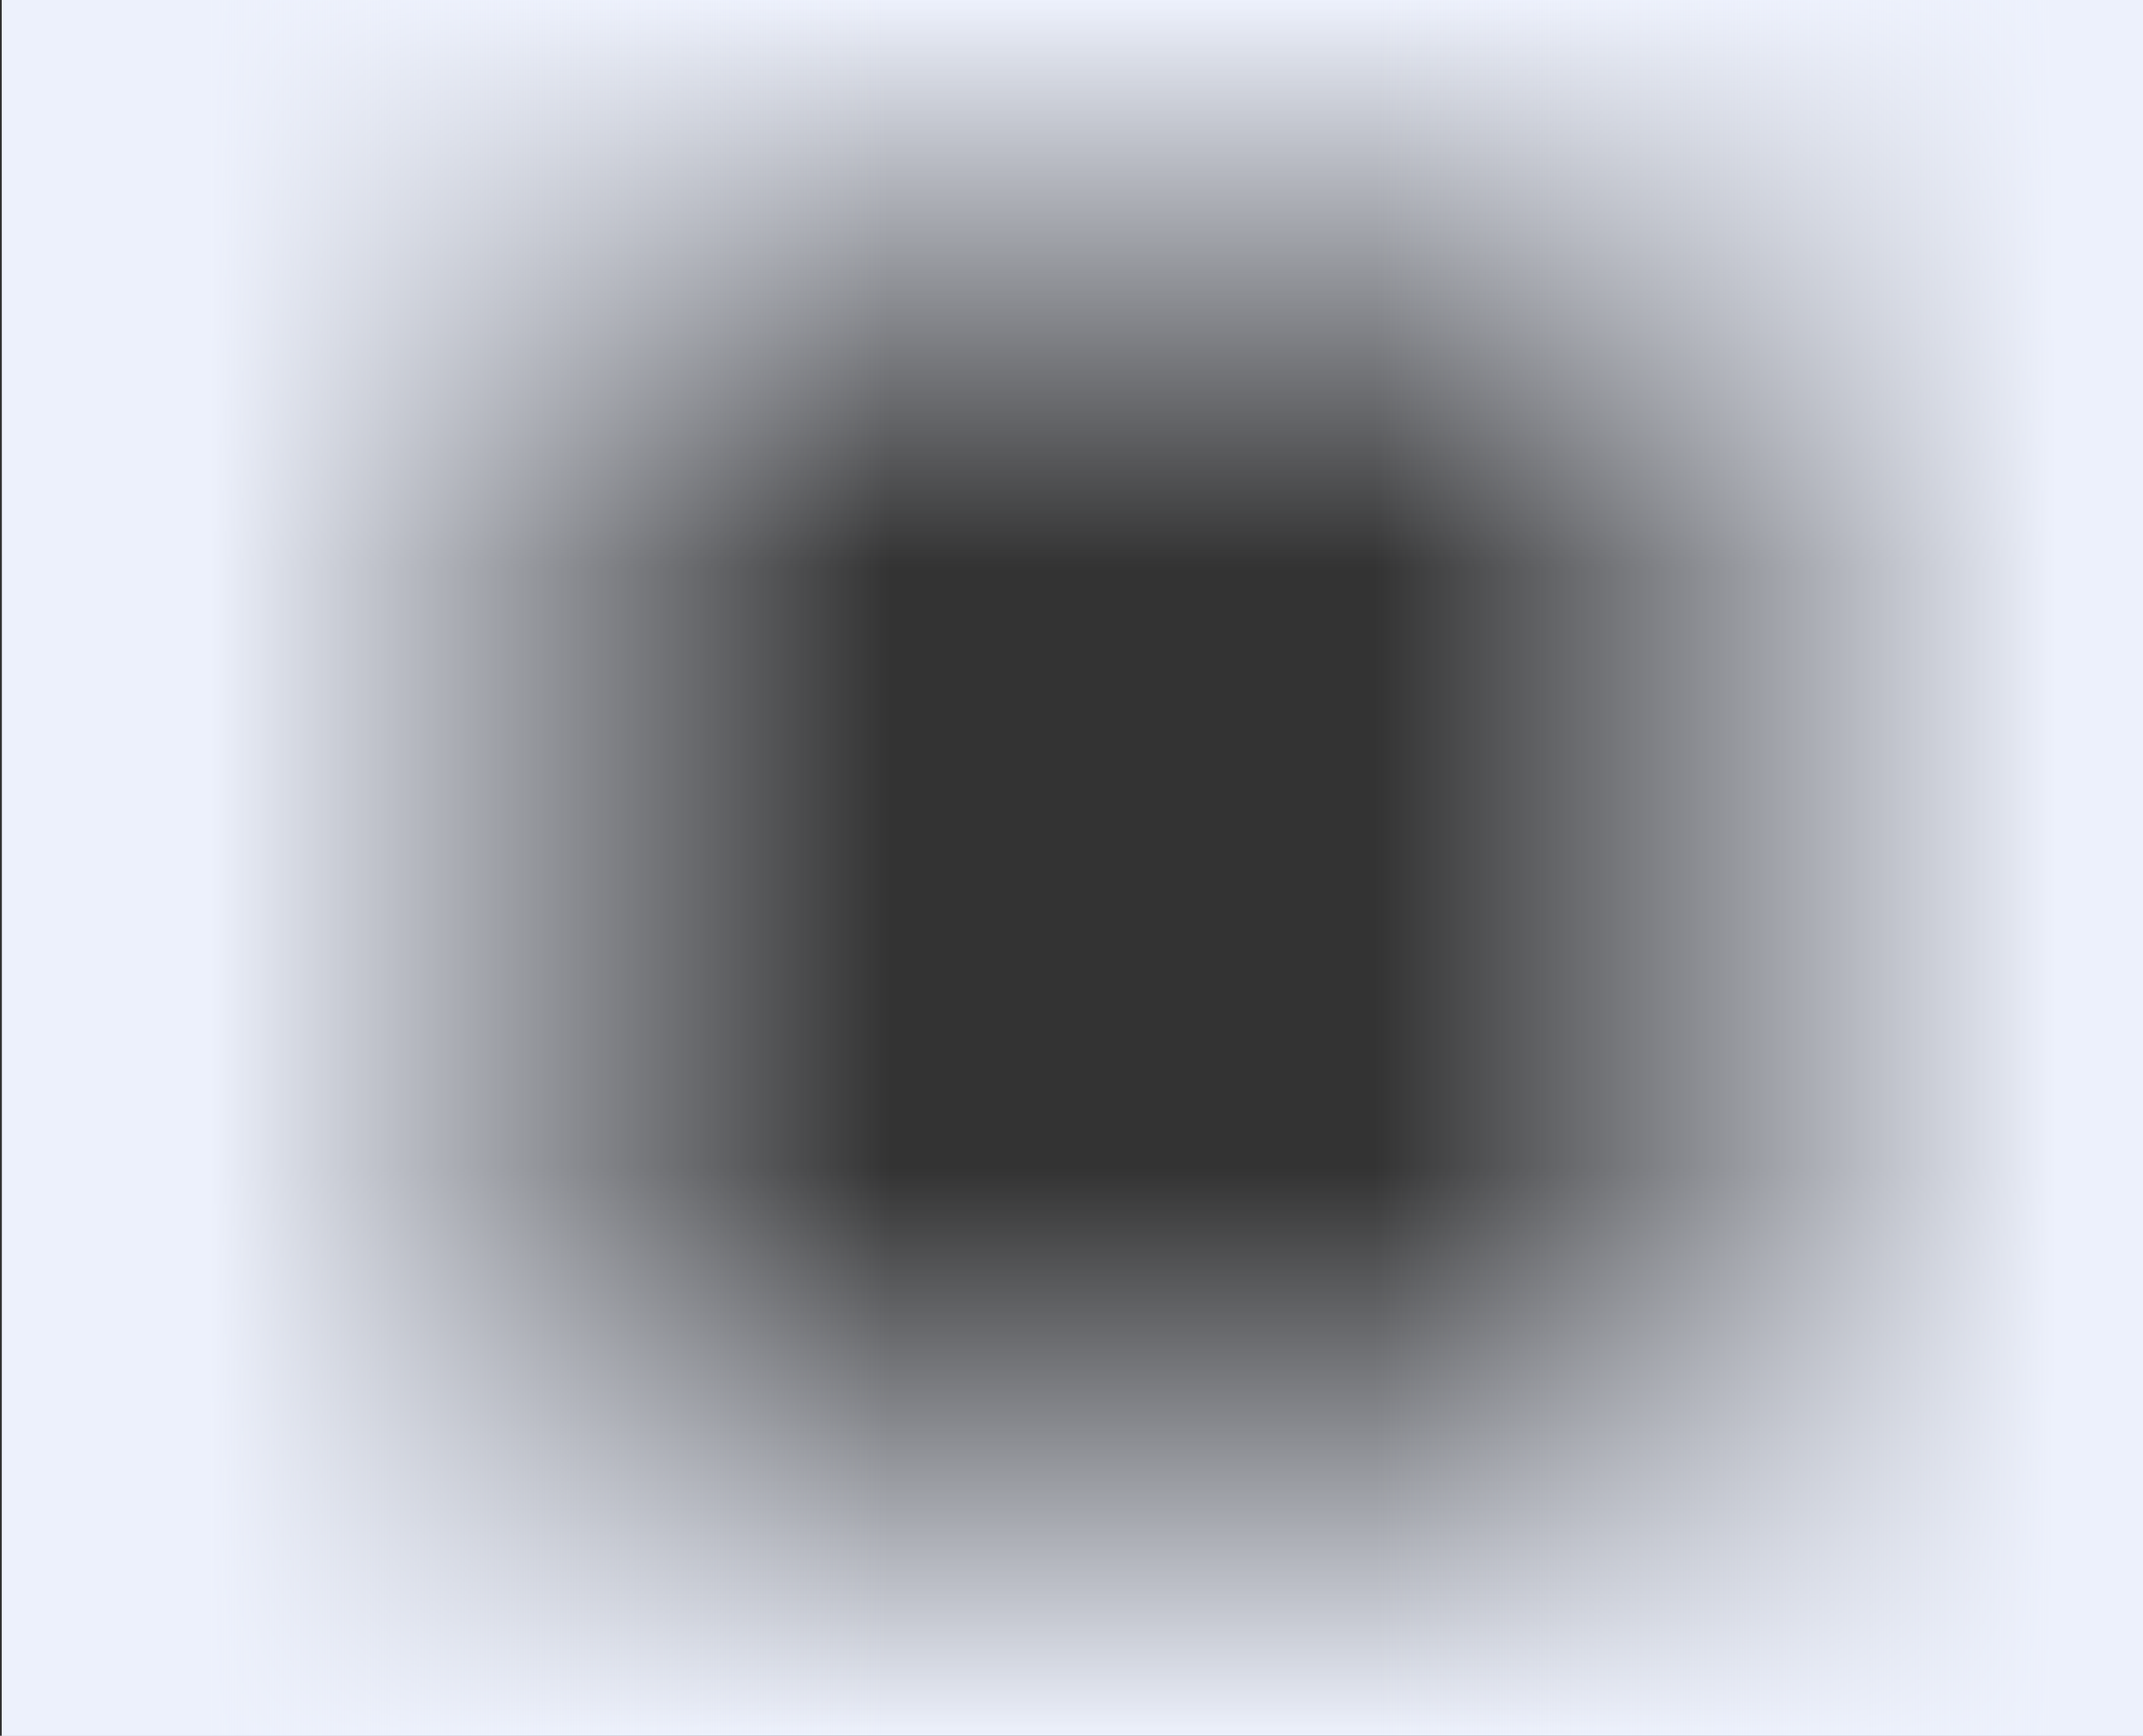
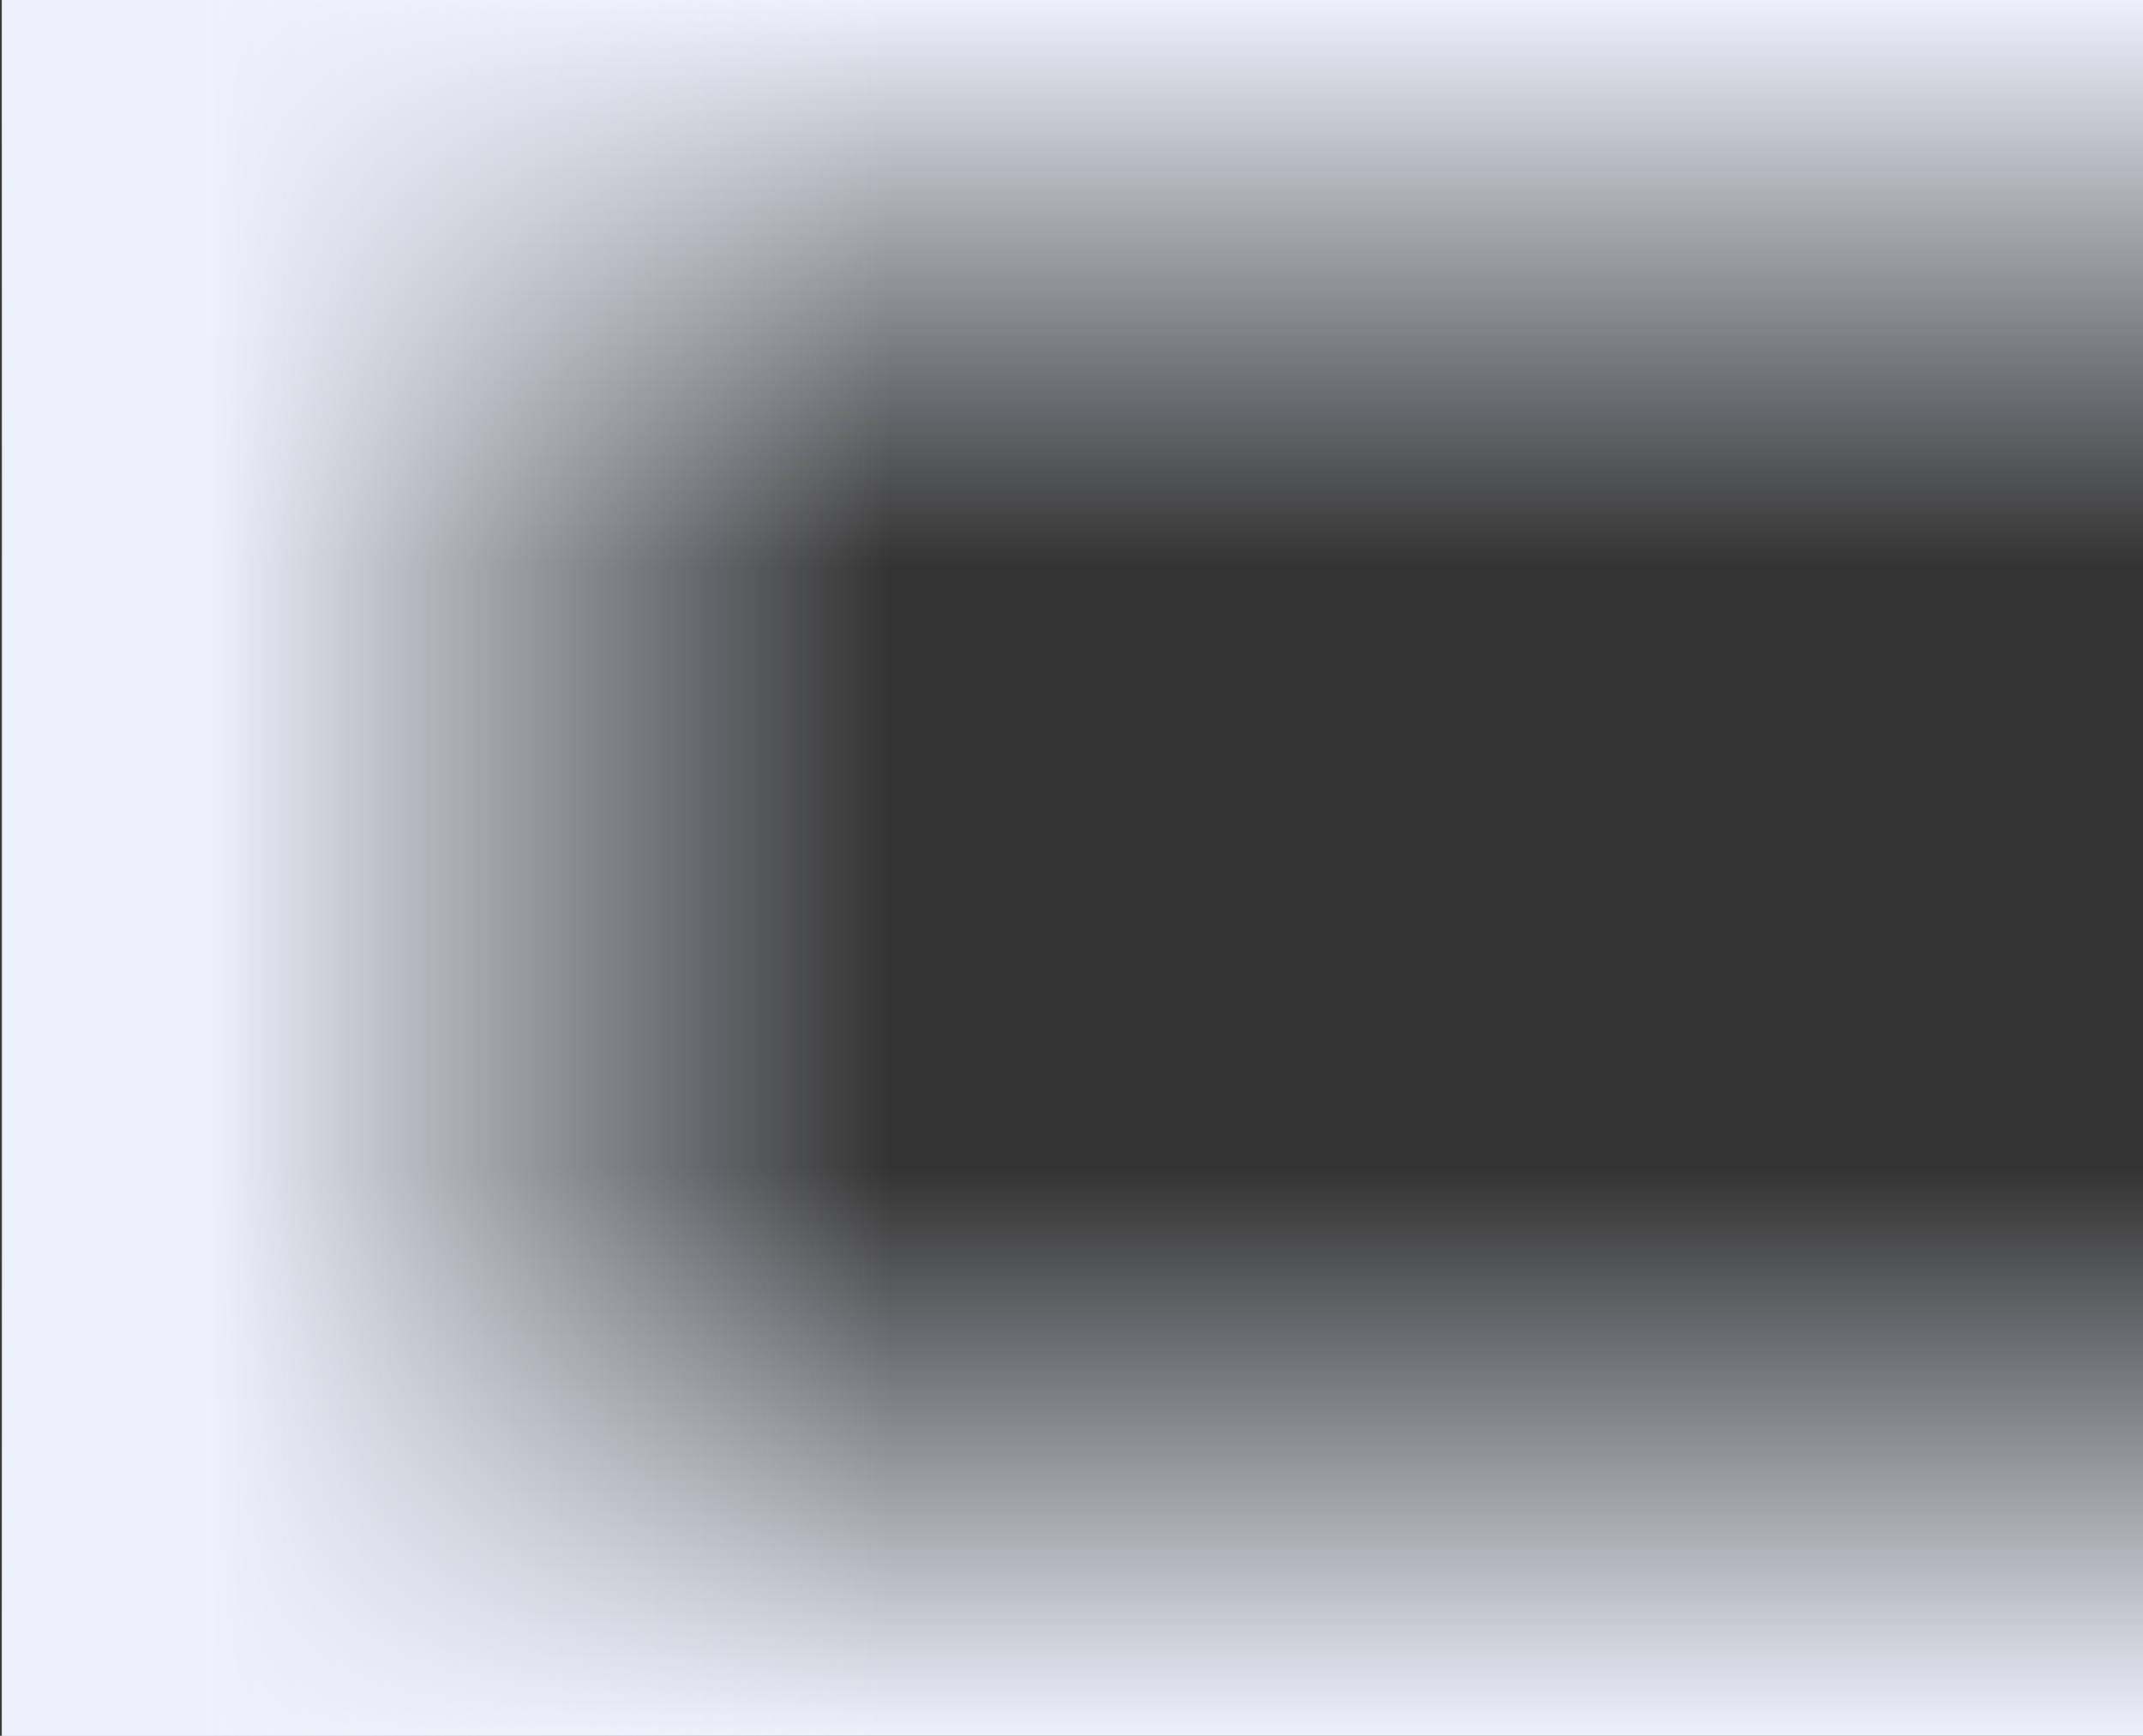
<svg xmlns="http://www.w3.org/2000/svg" width="789" height="639" viewBox="0 0 789 639" fill="none">
  <rect x="0" y="0" width="789" height="639" fill="#333333" stroke="none" />
  <rect x="0.698" width="832.602" height="639" fill="url(#paint0_linear_1_277)" />
  <rect x="0.698" width="832.602" height="639" fill="url(#paint1_linear_1_277)" />
-   <rect x="0.698" width="832.602" height="639" fill="url(#paint2_linear_1_277)" />
  <rect x="0.698" width="832.602" height="639" fill="url(#paint3_linear_1_277)" />
  <defs>
    <linearGradient id="paint0_linear_1_277" x1="417" y1="0" x2="417" y2="639" gradientUnits="userSpaceOnUse">
      <stop stop-color="#EDF1FC" />
      <stop offset="0.327" stop-color="#EDF1FC" stop-opacity="0" />
    </linearGradient>
    <linearGradient id="paint1_linear_1_277" x1="417" y1="0" x2="417" y2="639" gradientUnits="userSpaceOnUse">
      <stop offset="0.673" stop-color="#EDF1FC" stop-opacity="0" />
      <stop offset="1" stop-color="#EDF1FC" />
    </linearGradient>
    <linearGradient id="paint2_linear_1_277" x1="833.301" y1="319.5" x2="0.698" y2="319.5" gradientUnits="userSpaceOnUse">
      <stop offset="0.092" stop-color="#EDF1FC" />
      <stop offset="0.393" stop-color="#EDF1FC" stop-opacity="0" />
    </linearGradient>
    <linearGradient id="paint3_linear_1_277" x1="833.301" y1="319.5" x2="0.698" y2="319.5" gradientUnits="userSpaceOnUse">
      <stop offset="0.607" stop-color="#EDF1FC" stop-opacity="0" />
      <stop offset="0.908" stop-color="#EDF1FC" />
    </linearGradient>
  </defs>
</svg>